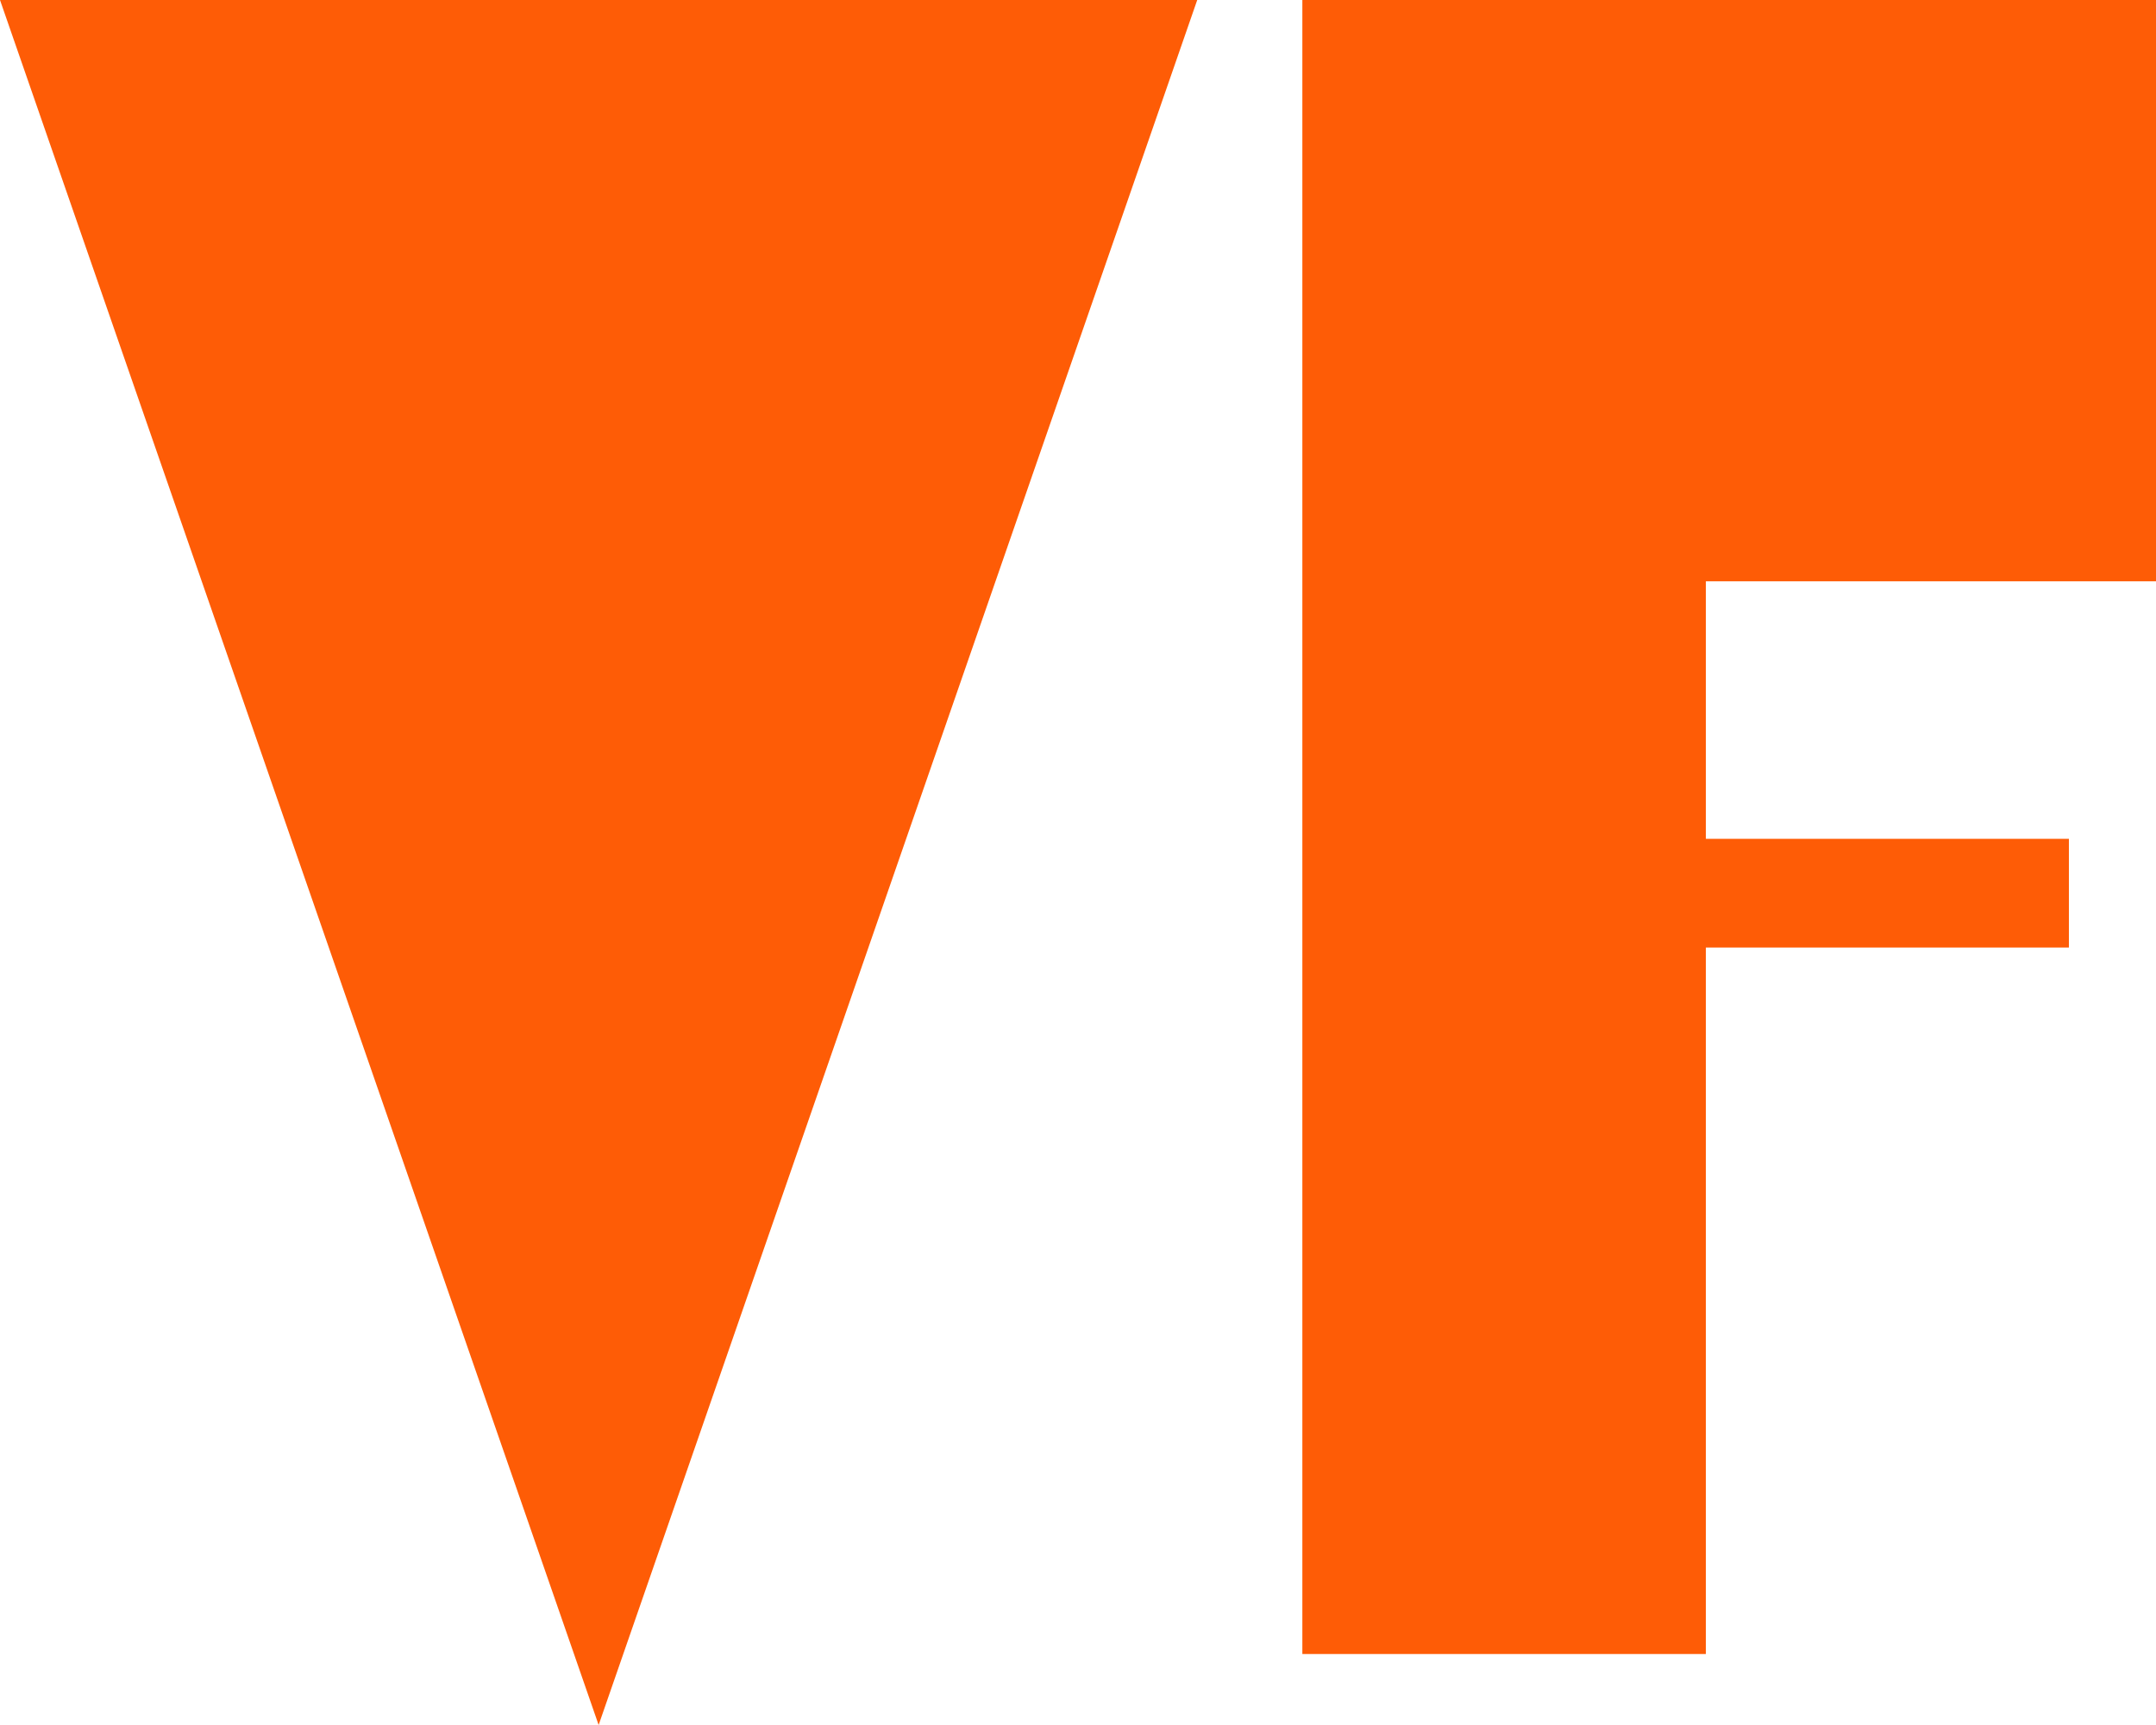
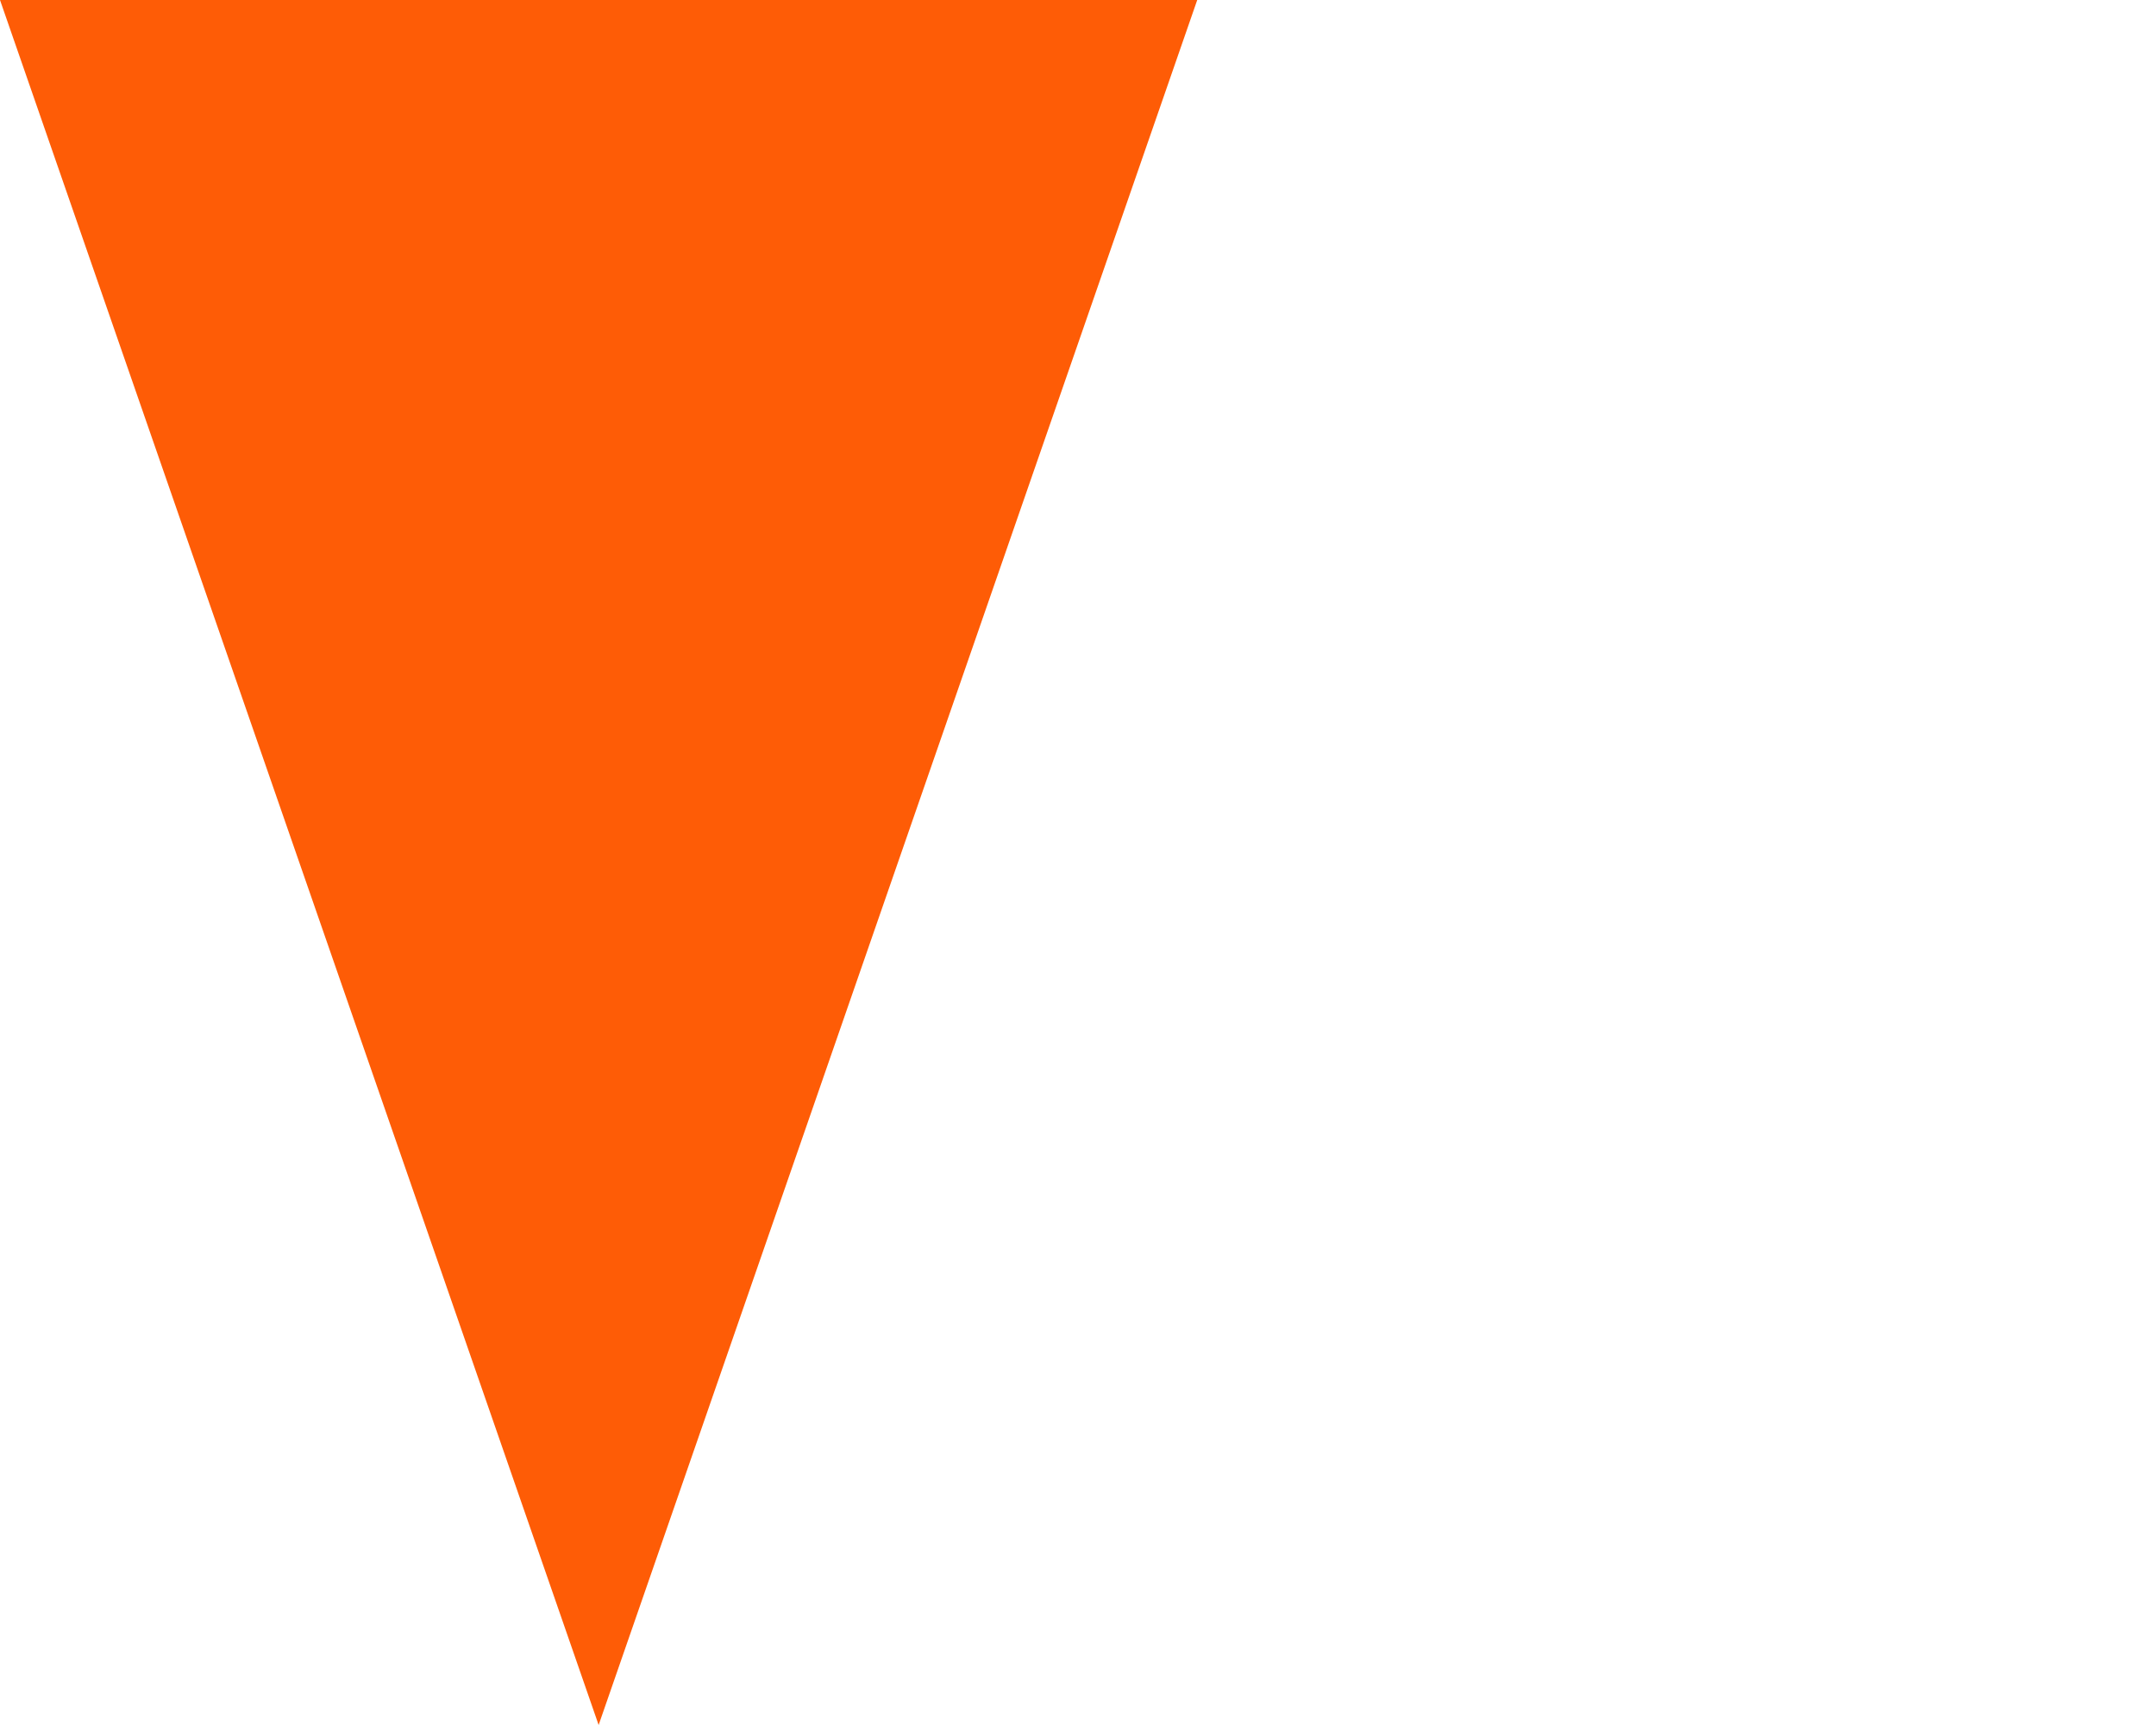
<svg xmlns="http://www.w3.org/2000/svg" width="50" height="40" viewBox="0 0 50 40" fill="none">
  <g clip-path="url(#clip0_225_2)">
    <path d="M27.765 0L13.883 40L0 0H27.765Z" fill="#FE5C06" />
-     <path d="M30.203 0H50V13.479H39.561V19.451H47.98V21.972H39.561V38.354H30.203V0Z" fill="#FE5C06" />
  </g>
  <defs>
    <clipPath id="clip0_225_2">
      <rect width="50" height="40" fill="white" />
    </clipPath>
  </defs>
</svg>